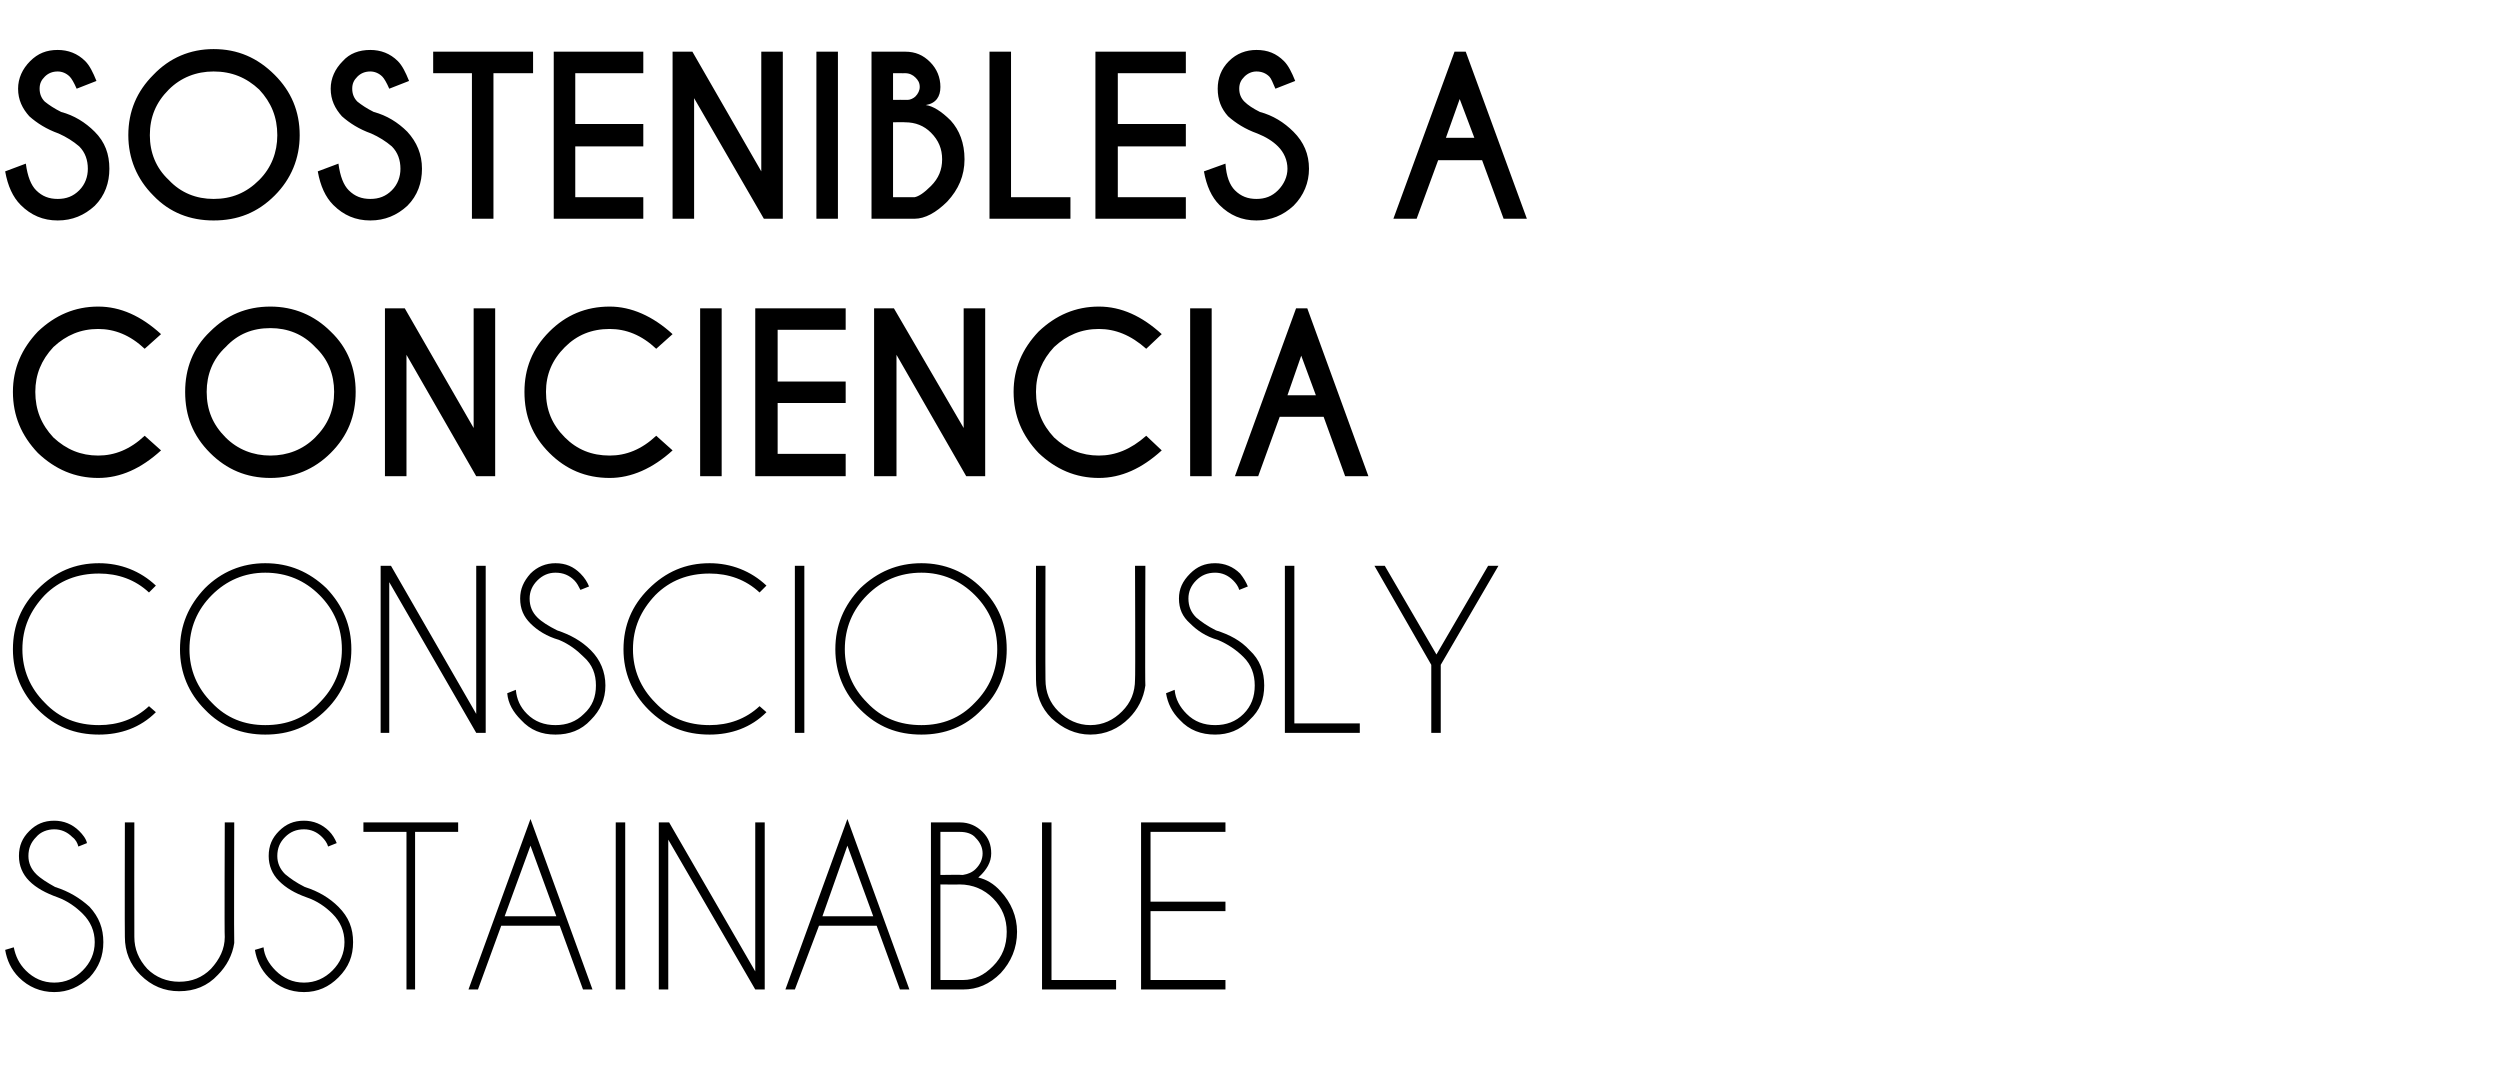
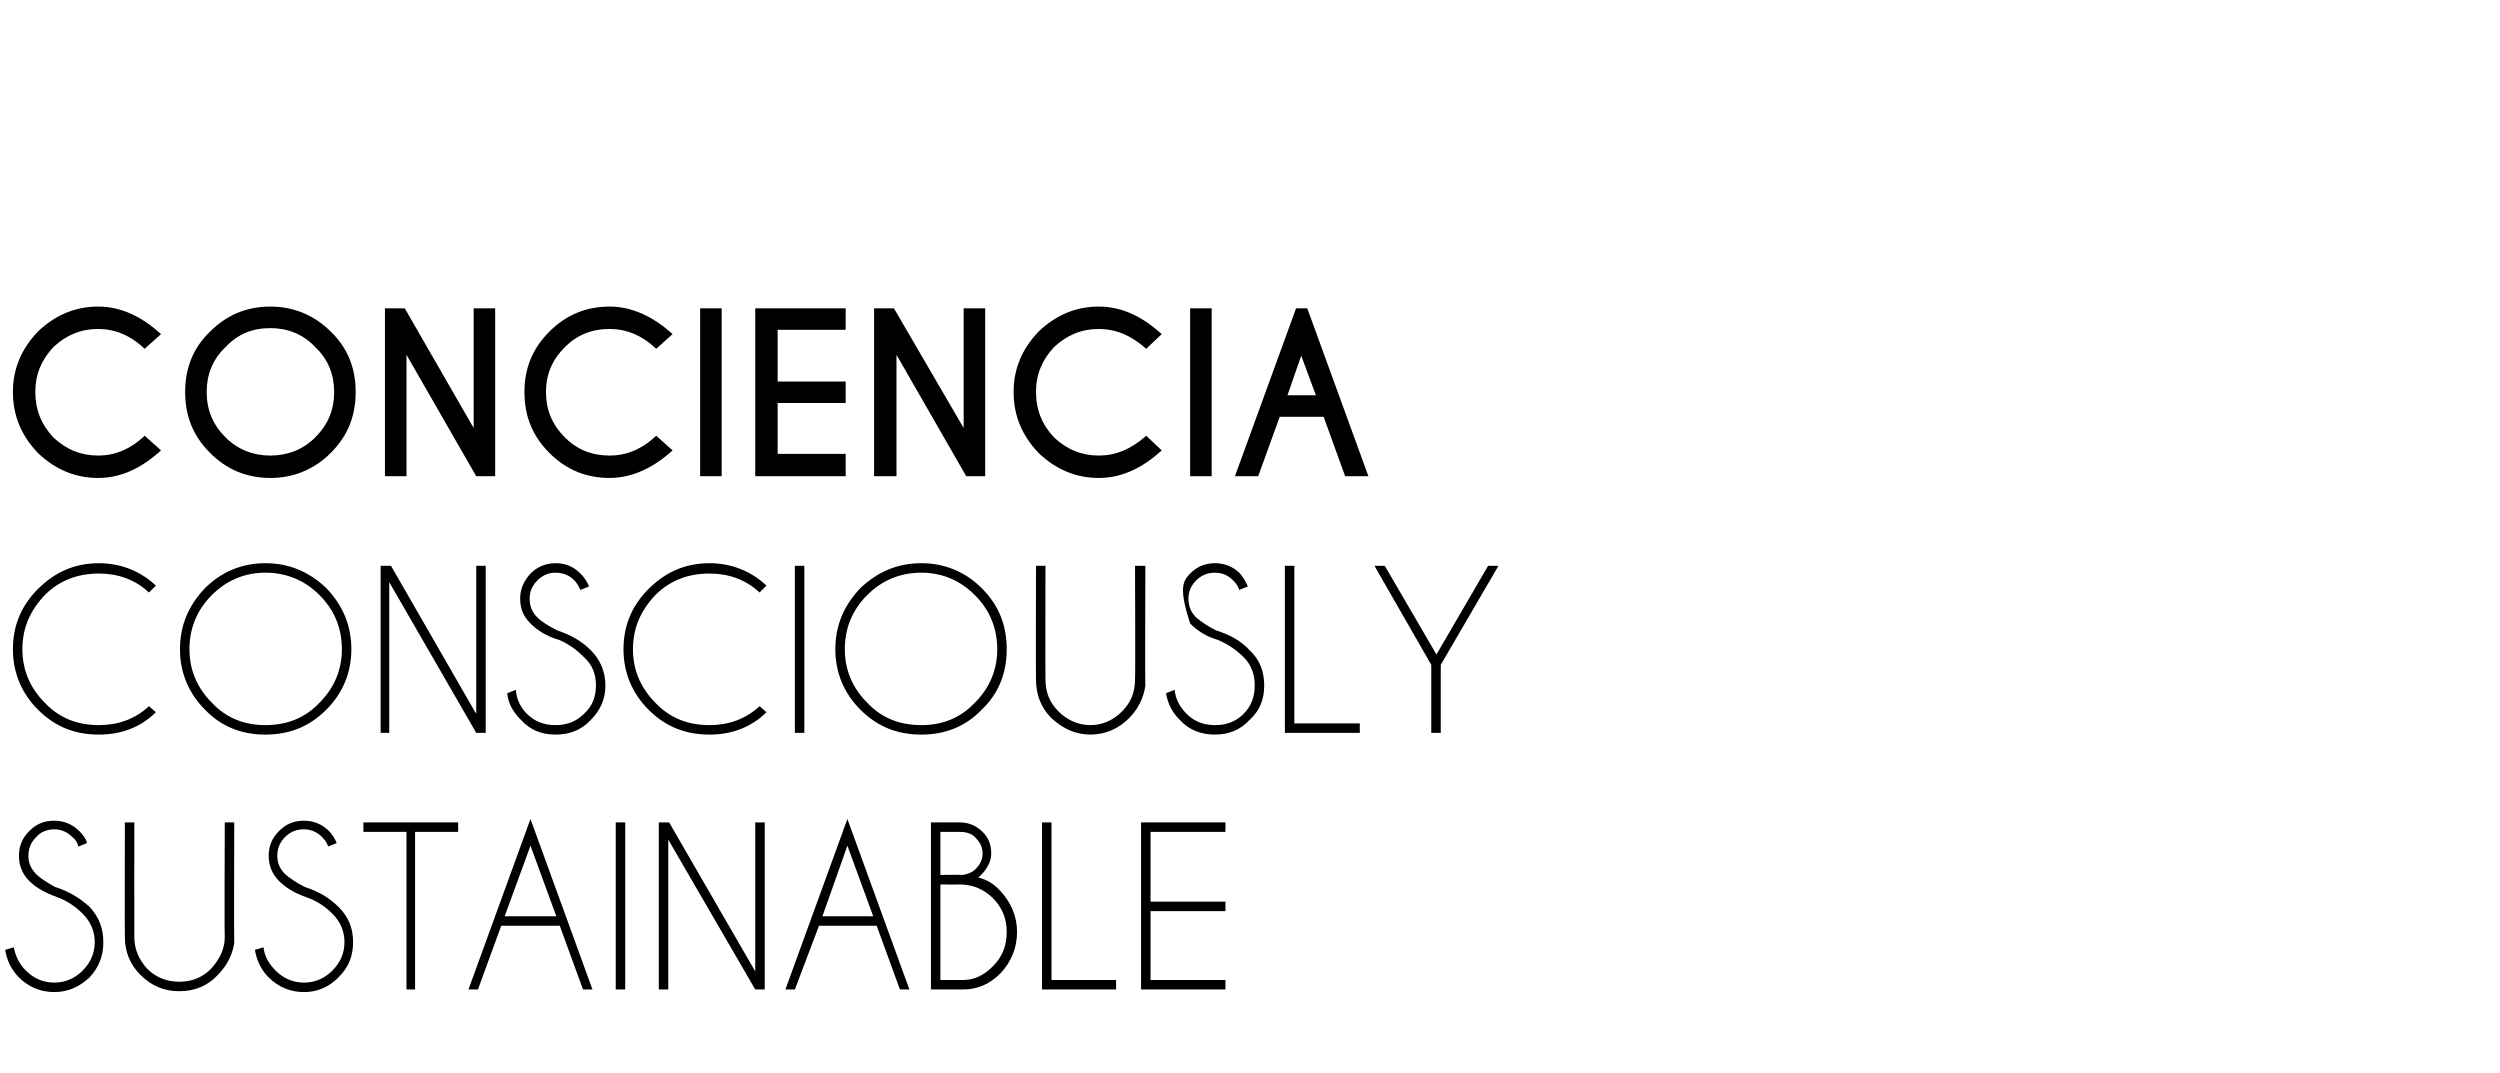
<svg xmlns="http://www.w3.org/2000/svg" version="1.1" width="290.3px" height="124.6px" viewBox="0 -6 290.3 124.6" style="top:-6px">
  <desc>SOSTENIBLES A CONCIENCIA CONSCIOUSLY SUSTAINABLE</desc>
  <defs />
  <g id="Polygon338188">
    <path d="M 9.6 100.1 C 8.8 99.3 7.8 98.6 6.7 98.2 C 5.3 97.7 4.2 97.1 3.4 96.3 C 2.6 95.5 2.2 94.5 2.2 93.4 C 2.2 92.2 2.6 91.3 3.4 90.5 C 4.2 89.7 5.1 89.3 6.3 89.3 C 7.4 89.3 8.4 89.7 9.2 90.5 C 9.6 90.9 10 91.4 10.1 91.9 C 10.1 91.9 9.1 92.3 9.1 92.3 C 9 91.9 8.8 91.5 8.4 91.2 C 7.8 90.6 7.1 90.3 6.3 90.3 C 5.5 90.3 4.7 90.6 4.2 91.2 C 3.6 91.8 3.3 92.5 3.3 93.4 C 3.3 94.2 3.6 94.9 4.2 95.5 C 4.7 96 5.5 96.5 6.4 97 C 8 97.5 9.3 98.3 10.4 99.3 C 11.5 100.5 12 101.8 12 103.4 C 12 105 11.5 106.3 10.4 107.5 C 9.2 108.6 7.9 109.2 6.3 109.2 C 4.7 109.2 3.3 108.6 2.2 107.5 C 1.3 106.6 0.8 105.5 0.6 104.3 C 0.6 104.3 1.6 104 1.6 104 C 1.8 105 2.2 105.9 3 106.7 C 3.9 107.6 5 108.1 6.3 108.1 C 7.6 108.1 8.7 107.6 9.6 106.7 C 10.5 105.8 11 104.7 11 103.4 C 11 102.1 10.5 101 9.6 100.1 C 9.6 100.1 9.6 100.1 9.6 100.1 Z M 26.1 89.5 L 27.2 89.5 C 27.2 89.5 27.16 103.46 27.2 103.5 C 27 104.9 26.3 106.2 25.3 107.2 C 24.1 108.5 22.6 109.1 20.8 109.1 C 19.1 109.1 17.6 108.5 16.3 107.2 C 15.1 106 14.5 104.5 14.5 102.8 C 14.47 102.76 14.5 89.5 14.5 89.5 L 15.6 89.5 C 15.6 89.5 15.58 102.76 15.6 102.8 C 15.6 104.2 16.1 105.4 17.1 106.5 C 18.1 107.5 19.4 108 20.8 108 C 22.3 108 23.5 107.5 24.5 106.5 C 25.5 105.4 26.1 104.2 26.1 102.8 C 26.05 102.76 26.1 89.5 26.1 89.5 Z M 38.6 100.1 C 37.8 99.3 36.8 98.6 35.6 98.2 C 34.2 97.7 33.2 97.1 32.4 96.3 C 31.6 95.5 31.2 94.5 31.2 93.4 C 31.2 92.2 31.6 91.3 32.4 90.5 C 33.2 89.7 34.1 89.3 35.3 89.3 C 36.4 89.3 37.4 89.7 38.2 90.5 C 38.6 90.9 38.9 91.4 39.1 91.9 C 39.1 91.9 38.1 92.3 38.1 92.3 C 38 91.9 37.7 91.5 37.4 91.2 C 36.8 90.6 36.1 90.3 35.3 90.3 C 34.4 90.3 33.7 90.6 33.1 91.2 C 32.5 91.8 32.2 92.5 32.2 93.4 C 32.2 94.2 32.5 94.9 33.1 95.5 C 33.7 96 34.4 96.5 35.4 97 C 37 97.5 38.3 98.3 39.3 99.3 C 40.5 100.5 41 101.8 41 103.4 C 41 105 40.5 106.3 39.3 107.5 C 38.2 108.6 36.9 109.2 35.3 109.2 C 33.7 109.2 32.3 108.6 31.2 107.5 C 30.3 106.6 29.8 105.5 29.6 104.3 C 29.6 104.3 30.6 104 30.6 104 C 30.7 105 31.2 105.9 32 106.7 C 32.9 107.6 34 108.1 35.3 108.1 C 36.6 108.1 37.7 107.6 38.6 106.7 C 39.5 105.8 40 104.7 40 103.4 C 40 102.1 39.5 101 38.6 100.1 C 38.6 100.1 38.6 100.1 38.6 100.1 Z M 48.2 90.6 L 48.2 108.9 L 47.2 108.9 L 47.2 90.6 L 42.2 90.6 L 42.2 89.5 L 53.2 89.5 L 53.2 90.6 L 48.2 90.6 Z M 64.6 100.4 L 61.6 92.2 L 58.6 100.4 L 64.6 100.4 Z M 65 101.5 L 58.2 101.5 L 55.5 108.9 L 54.4 108.9 L 61.6 89.1 L 68.8 108.9 L 67.7 108.9 L 65 101.5 Z M 72.6 89.5 L 72.6 108.9 L 71.5 108.9 L 71.5 89.5 L 72.6 89.5 Z M 76.5 89.5 L 77.7 89.5 L 87.7 106.8 L 87.7 89.5 L 88.8 89.5 L 88.8 108.9 L 87.7 108.9 L 77.6 91.5 L 77.6 108.9 L 76.5 108.9 L 76.5 89.5 Z M 101.4 100.4 L 98.4 92.2 L 95.5 100.4 L 101.4 100.4 Z M 101.8 101.5 L 95.1 101.5 L 92.3 108.9 L 91.2 108.9 L 98.4 89.1 L 105.6 108.9 L 104.5 108.9 L 101.8 101.5 Z M 111.5 89.5 C 112.5 89.5 113.4 89.9 114.1 90.6 C 114.8 91.3 115.1 92.1 115.1 93.1 C 115.1 94.1 114.6 95 113.6 95.9 C 114.5 96.1 115.4 96.6 116.2 97.5 C 117.4 98.8 118.1 100.4 118.1 102.2 C 118.1 104.1 117.4 105.7 116.2 107 C 114.9 108.3 113.5 108.9 111.8 108.9 C 111.83 108.92 111.8 108.9 111.8 108.9 L 108.1 108.9 L 108.1 89.5 C 108.1 89.5 111.52 89.5 111.5 89.5 Z M 109.2 96.7 L 109.2 107.8 L 111.8 107.8 C 111.8 107.8 111.83 107.85 111.8 107.8 C 113.2 107.8 114.3 107.2 115.3 106.2 C 116.4 105.1 116.9 103.8 116.9 102.2 C 116.9 100.7 116.4 99.4 115.3 98.3 C 114.3 97.3 113 96.7 111.4 96.7 C 111.43 96.73 109.2 96.7 109.2 96.7 Z M 109.2 90.6 L 109.2 95.6 C 109.2 95.6 111.79 95.56 111.8 95.6 C 112.4 95.5 112.9 95.3 113.3 94.9 C 113.8 94.4 114.1 93.8 114.1 93.1 C 114.1 92.4 113.8 91.8 113.3 91.3 C 112.9 90.8 112.2 90.6 111.5 90.6 C 111.52 90.6 109.2 90.6 109.2 90.6 Z M 121 108.9 L 121 89.5 L 122.1 89.5 L 122.1 107.8 L 129.6 107.8 L 129.6 108.9 L 121 108.9 Z M 142.3 89.5 L 142.3 90.6 L 133.6 90.6 L 133.6 98.7 L 142.3 98.7 L 142.3 99.8 L 133.6 99.8 L 133.6 107.8 L 142.3 107.8 L 142.3 108.9 L 132.5 108.9 L 132.5 89.5 L 142.3 89.5 Z " stroke="none" fill="#000" />
  </g>
  <g id="Polygon338187">
-     <path d="M 11.5 78.2 C 13.7 78.2 15.7 77.5 17.3 76 C 17.3 76 18.1 76.7 18.1 76.7 C 16.3 78.5 14 79.3 11.5 79.3 C 8.7 79.3 6.4 78.4 4.4 76.4 C 2.5 74.5 1.5 72.1 1.5 69.4 C 1.5 66.6 2.5 64.3 4.4 62.4 C 6.4 60.4 8.7 59.4 11.5 59.4 C 14 59.4 16.3 60.3 18.1 62 C 18.1 62 17.3 62.8 17.3 62.8 C 15.7 61.3 13.7 60.6 11.5 60.6 C 9 60.6 6.9 61.4 5.2 63.1 C 3.5 64.9 2.6 66.9 2.6 69.4 C 2.6 71.8 3.5 73.9 5.2 75.6 C 6.9 77.4 9 78.2 11.5 78.2 C 11.5 78.2 11.5 78.2 11.5 78.2 Z M 30.8 59.4 C 33.6 59.4 35.9 60.4 37.9 62.3 C 39.8 64.3 40.8 66.6 40.8 69.4 C 40.8 72.1 39.8 74.5 37.9 76.4 C 35.9 78.4 33.6 79.3 30.8 79.3 C 28.1 79.3 25.7 78.4 23.8 76.4 C 21.9 74.5 20.9 72.1 20.9 69.4 C 20.9 66.6 21.9 64.3 23.8 62.3 C 25.7 60.4 28.1 59.4 30.8 59.4 C 30.8 59.4 30.8 59.4 30.8 59.4 Z M 30.8 60.5 C 28.4 60.5 26.3 61.4 24.6 63.1 C 22.9 64.8 22 66.9 22 69.4 C 22 71.8 22.9 73.9 24.6 75.6 C 26.3 77.4 28.4 78.2 30.8 78.2 C 33.3 78.2 35.4 77.4 37.1 75.6 C 38.8 73.9 39.7 71.8 39.7 69.4 C 39.7 66.9 38.8 64.8 37.1 63.1 C 35.4 61.4 33.3 60.5 30.8 60.5 Z M 44.2 59.7 L 45.4 59.7 L 55.3 76.9 L 55.3 59.7 L 56.4 59.7 L 56.4 79.1 L 55.3 79.1 L 45.2 61.6 L 45.2 79.1 L 44.2 79.1 L 44.2 59.7 Z M 67.8 70.3 C 67 69.5 66.1 68.8 64.9 68.3 C 63.5 67.9 62.4 67.2 61.6 66.4 C 60.8 65.6 60.4 64.7 60.4 63.5 C 60.4 62.4 60.8 61.5 61.6 60.6 C 62.4 59.8 63.4 59.4 64.5 59.4 C 65.7 59.4 66.6 59.8 67.4 60.6 C 67.9 61.1 68.2 61.6 68.4 62.1 C 68.4 62.1 67.4 62.5 67.4 62.5 C 67.2 62.1 67 61.7 66.7 61.4 C 66.1 60.8 65.4 60.5 64.5 60.5 C 63.7 60.5 63 60.8 62.4 61.4 C 61.8 62 61.5 62.7 61.5 63.5 C 61.5 64.4 61.8 65.1 62.4 65.7 C 62.9 66.2 63.7 66.7 64.7 67.2 C 66.2 67.7 67.5 68.4 68.6 69.5 C 69.7 70.6 70.3 72 70.3 73.6 C 70.3 75.2 69.7 76.5 68.6 77.6 C 67.5 78.8 66.1 79.3 64.5 79.3 C 62.9 79.3 61.6 78.8 60.5 77.6 C 59.6 76.7 59 75.7 58.9 74.5 C 58.9 74.5 59.9 74.1 59.9 74.1 C 60 75.2 60.4 76.1 61.2 76.9 C 62.1 77.8 63.2 78.2 64.5 78.2 C 65.8 78.2 66.9 77.8 67.8 76.9 C 68.8 76 69.2 74.9 69.2 73.6 C 69.2 72.3 68.8 71.2 67.8 70.3 C 67.8 70.3 67.8 70.3 67.8 70.3 Z M 82.4 78.2 C 84.6 78.2 86.6 77.5 88.2 76 C 88.2 76 89 76.7 89 76.7 C 87.2 78.5 84.9 79.3 82.4 79.3 C 79.6 79.3 77.3 78.4 75.3 76.4 C 73.4 74.5 72.4 72.1 72.4 69.4 C 72.4 66.6 73.4 64.3 75.3 62.4 C 77.3 60.4 79.6 59.4 82.4 59.4 C 84.9 59.4 87.2 60.3 89 62 C 89 62 88.2 62.8 88.2 62.8 C 86.6 61.3 84.6 60.6 82.4 60.6 C 79.9 60.6 77.8 61.4 76.1 63.1 C 74.4 64.9 73.5 66.9 73.5 69.4 C 73.5 71.8 74.4 73.9 76.1 75.6 C 77.8 77.4 79.9 78.2 82.4 78.2 C 82.4 78.2 82.4 78.2 82.4 78.2 Z M 93.4 59.7 L 93.4 79.1 L 92.3 79.1 L 92.3 59.7 L 93.4 59.7 Z M 107 59.4 C 109.7 59.4 112.1 60.4 114 62.3 C 116 64.3 116.9 66.6 116.9 69.4 C 116.9 72.1 116 74.5 114 76.4 C 112.1 78.4 109.7 79.3 107 79.3 C 104.2 79.3 101.9 78.4 99.9 76.4 C 98 74.5 97 72.1 97 69.4 C 97 66.6 98 64.3 99.9 62.3 C 101.9 60.4 104.2 59.4 107 59.4 C 107 59.4 107 59.4 107 59.4 Z M 107 60.5 C 104.5 60.5 102.4 61.4 100.7 63.1 C 99 64.8 98.1 66.9 98.1 69.4 C 98.1 71.8 99 73.9 100.7 75.6 C 102.4 77.4 104.5 78.2 107 78.2 C 109.4 78.2 111.5 77.4 113.2 75.6 C 114.9 73.9 115.8 71.8 115.8 69.4 C 115.8 66.9 114.9 64.8 113.2 63.1 C 111.5 61.4 109.4 60.5 107 60.5 Z M 131.8 59.7 L 133 59.7 C 133 59.7 132.95 73.63 133 73.6 C 132.8 75.1 132.1 76.4 131.1 77.4 C 129.9 78.6 128.4 79.3 126.6 79.3 C 124.9 79.3 123.4 78.6 122.1 77.4 C 120.9 76.2 120.3 74.7 120.3 72.9 C 120.27 72.93 120.3 59.7 120.3 59.7 L 121.4 59.7 C 121.4 59.7 121.37 72.93 121.4 72.9 C 121.4 74.4 121.9 75.6 122.9 76.6 C 123.9 77.6 125.2 78.2 126.6 78.2 C 128.1 78.2 129.3 77.6 130.3 76.6 C 131.3 75.6 131.8 74.4 131.8 72.9 C 131.85 72.93 131.8 59.7 131.8 59.7 Z M 144.4 70.3 C 143.6 69.5 142.6 68.8 141.4 68.3 C 140 67.9 139 67.2 138.2 66.4 C 137.3 65.6 136.9 64.7 136.9 63.5 C 136.9 62.4 137.3 61.5 138.2 60.6 C 139 59.8 139.9 59.4 141.1 59.4 C 142.2 59.4 143.2 59.8 144 60.6 C 144.4 61.1 144.7 61.6 144.9 62.1 C 144.9 62.1 143.9 62.5 143.9 62.5 C 143.8 62.1 143.5 61.7 143.2 61.4 C 142.6 60.8 141.9 60.5 141.1 60.5 C 140.2 60.5 139.5 60.8 138.9 61.4 C 138.3 62 138 62.7 138 63.5 C 138 64.4 138.3 65.1 138.9 65.7 C 139.5 66.2 140.2 66.7 141.2 67.2 C 142.8 67.7 144.1 68.4 145.1 69.5 C 146.3 70.6 146.8 72 146.8 73.6 C 146.8 75.2 146.3 76.5 145.1 77.6 C 144 78.8 142.6 79.3 141.1 79.3 C 139.5 79.3 138.1 78.8 137 77.6 C 136.1 76.7 135.6 75.7 135.4 74.5 C 135.4 74.5 136.4 74.1 136.4 74.1 C 136.5 75.2 137 76.1 137.8 76.9 C 138.7 77.8 139.8 78.2 141.1 78.2 C 142.4 78.2 143.5 77.8 144.4 76.9 C 145.3 76 145.7 74.9 145.7 73.6 C 145.7 72.3 145.3 71.2 144.4 70.3 C 144.4 70.3 144.4 70.3 144.4 70.3 Z M 149.2 79.1 L 149.2 59.7 L 150.3 59.7 L 150.3 78 L 157.9 78 L 157.9 79.1 L 149.2 79.1 Z M 166.2 71.2 L 159.6 59.7 L 160.8 59.7 L 166.8 70 L 172.8 59.7 L 174 59.7 L 167.3 71.2 L 167.3 79.1 L 166.2 79.1 L 166.2 71.2 Z " stroke="none" fill="#000" />
+     <path d="M 11.5 78.2 C 13.7 78.2 15.7 77.5 17.3 76 C 17.3 76 18.1 76.7 18.1 76.7 C 16.3 78.5 14 79.3 11.5 79.3 C 8.7 79.3 6.4 78.4 4.4 76.4 C 2.5 74.5 1.5 72.1 1.5 69.4 C 1.5 66.6 2.5 64.3 4.4 62.4 C 6.4 60.4 8.7 59.4 11.5 59.4 C 14 59.4 16.3 60.3 18.1 62 C 18.1 62 17.3 62.8 17.3 62.8 C 15.7 61.3 13.7 60.6 11.5 60.6 C 9 60.6 6.9 61.4 5.2 63.1 C 3.5 64.9 2.6 66.9 2.6 69.4 C 2.6 71.8 3.5 73.9 5.2 75.6 C 6.9 77.4 9 78.2 11.5 78.2 C 11.5 78.2 11.5 78.2 11.5 78.2 Z M 30.8 59.4 C 33.6 59.4 35.9 60.4 37.9 62.3 C 39.8 64.3 40.8 66.6 40.8 69.4 C 40.8 72.1 39.8 74.5 37.9 76.4 C 35.9 78.4 33.6 79.3 30.8 79.3 C 28.1 79.3 25.7 78.4 23.8 76.4 C 21.9 74.5 20.9 72.1 20.9 69.4 C 20.9 66.6 21.9 64.3 23.8 62.3 C 25.7 60.4 28.1 59.4 30.8 59.4 C 30.8 59.4 30.8 59.4 30.8 59.4 Z M 30.8 60.5 C 28.4 60.5 26.3 61.4 24.6 63.1 C 22.9 64.8 22 66.9 22 69.4 C 22 71.8 22.9 73.9 24.6 75.6 C 26.3 77.4 28.4 78.2 30.8 78.2 C 33.3 78.2 35.4 77.4 37.1 75.6 C 38.8 73.9 39.7 71.8 39.7 69.4 C 39.7 66.9 38.8 64.8 37.1 63.1 C 35.4 61.4 33.3 60.5 30.8 60.5 Z M 44.2 59.7 L 45.4 59.7 L 55.3 76.9 L 55.3 59.7 L 56.4 59.7 L 56.4 79.1 L 55.3 79.1 L 45.2 61.6 L 45.2 79.1 L 44.2 79.1 L 44.2 59.7 Z M 67.8 70.3 C 67 69.5 66.1 68.8 64.9 68.3 C 63.5 67.9 62.4 67.2 61.6 66.4 C 60.8 65.6 60.4 64.7 60.4 63.5 C 60.4 62.4 60.8 61.5 61.6 60.6 C 62.4 59.8 63.4 59.4 64.5 59.4 C 65.7 59.4 66.6 59.8 67.4 60.6 C 67.9 61.1 68.2 61.6 68.4 62.1 C 68.4 62.1 67.4 62.5 67.4 62.5 C 67.2 62.1 67 61.7 66.7 61.4 C 66.1 60.8 65.4 60.5 64.5 60.5 C 63.7 60.5 63 60.8 62.4 61.4 C 61.8 62 61.5 62.7 61.5 63.5 C 61.5 64.4 61.8 65.1 62.4 65.7 C 62.9 66.2 63.7 66.7 64.7 67.2 C 66.2 67.7 67.5 68.4 68.6 69.5 C 69.7 70.6 70.3 72 70.3 73.6 C 70.3 75.2 69.7 76.5 68.6 77.6 C 67.5 78.8 66.1 79.3 64.5 79.3 C 62.9 79.3 61.6 78.8 60.5 77.6 C 59.6 76.7 59 75.7 58.9 74.5 C 58.9 74.5 59.9 74.1 59.9 74.1 C 60 75.2 60.4 76.1 61.2 76.9 C 62.1 77.8 63.2 78.2 64.5 78.2 C 65.8 78.2 66.9 77.8 67.8 76.9 C 68.8 76 69.2 74.9 69.2 73.6 C 69.2 72.3 68.8 71.2 67.8 70.3 C 67.8 70.3 67.8 70.3 67.8 70.3 Z M 82.4 78.2 C 84.6 78.2 86.6 77.5 88.2 76 C 88.2 76 89 76.7 89 76.7 C 87.2 78.5 84.9 79.3 82.4 79.3 C 79.6 79.3 77.3 78.4 75.3 76.4 C 73.4 74.5 72.4 72.1 72.4 69.4 C 72.4 66.6 73.4 64.3 75.3 62.4 C 77.3 60.4 79.6 59.4 82.4 59.4 C 84.9 59.4 87.2 60.3 89 62 C 89 62 88.2 62.8 88.2 62.8 C 86.6 61.3 84.6 60.6 82.4 60.6 C 79.9 60.6 77.8 61.4 76.1 63.1 C 74.4 64.9 73.5 66.9 73.5 69.4 C 73.5 71.8 74.4 73.9 76.1 75.6 C 77.8 77.4 79.9 78.2 82.4 78.2 C 82.4 78.2 82.4 78.2 82.4 78.2 Z M 93.4 59.7 L 93.4 79.1 L 92.3 79.1 L 92.3 59.7 L 93.4 59.7 Z M 107 59.4 C 109.7 59.4 112.1 60.4 114 62.3 C 116 64.3 116.9 66.6 116.9 69.4 C 116.9 72.1 116 74.5 114 76.4 C 112.1 78.4 109.7 79.3 107 79.3 C 104.2 79.3 101.9 78.4 99.9 76.4 C 98 74.5 97 72.1 97 69.4 C 97 66.6 98 64.3 99.9 62.3 C 101.9 60.4 104.2 59.4 107 59.4 C 107 59.4 107 59.4 107 59.4 Z M 107 60.5 C 104.5 60.5 102.4 61.4 100.7 63.1 C 99 64.8 98.1 66.9 98.1 69.4 C 98.1 71.8 99 73.9 100.7 75.6 C 102.4 77.4 104.5 78.2 107 78.2 C 109.4 78.2 111.5 77.4 113.2 75.6 C 114.9 73.9 115.8 71.8 115.8 69.4 C 115.8 66.9 114.9 64.8 113.2 63.1 C 111.5 61.4 109.4 60.5 107 60.5 Z M 131.8 59.7 L 133 59.7 C 133 59.7 132.95 73.63 133 73.6 C 132.8 75.1 132.1 76.4 131.1 77.4 C 129.9 78.6 128.4 79.3 126.6 79.3 C 124.9 79.3 123.4 78.6 122.1 77.4 C 120.9 76.2 120.3 74.7 120.3 72.9 C 120.27 72.93 120.3 59.7 120.3 59.7 L 121.4 59.7 C 121.4 59.7 121.37 72.93 121.4 72.9 C 121.4 74.4 121.9 75.6 122.9 76.6 C 123.9 77.6 125.2 78.2 126.6 78.2 C 128.1 78.2 129.3 77.6 130.3 76.6 C 131.3 75.6 131.8 74.4 131.8 72.9 C 131.85 72.93 131.8 59.7 131.8 59.7 Z M 144.4 70.3 C 143.6 69.5 142.6 68.8 141.4 68.3 C 140 67.9 139 67.2 138.2 66.4 C 136.9 62.4 137.3 61.5 138.2 60.6 C 139 59.8 139.9 59.4 141.1 59.4 C 142.2 59.4 143.2 59.8 144 60.6 C 144.4 61.1 144.7 61.6 144.9 62.1 C 144.9 62.1 143.9 62.5 143.9 62.5 C 143.8 62.1 143.5 61.7 143.2 61.4 C 142.6 60.8 141.9 60.5 141.1 60.5 C 140.2 60.5 139.5 60.8 138.9 61.4 C 138.3 62 138 62.7 138 63.5 C 138 64.4 138.3 65.1 138.9 65.7 C 139.5 66.2 140.2 66.7 141.2 67.2 C 142.8 67.7 144.1 68.4 145.1 69.5 C 146.3 70.6 146.8 72 146.8 73.6 C 146.8 75.2 146.3 76.5 145.1 77.6 C 144 78.8 142.6 79.3 141.1 79.3 C 139.5 79.3 138.1 78.8 137 77.6 C 136.1 76.7 135.6 75.7 135.4 74.5 C 135.4 74.5 136.4 74.1 136.4 74.1 C 136.5 75.2 137 76.1 137.8 76.9 C 138.7 77.8 139.8 78.2 141.1 78.2 C 142.4 78.2 143.5 77.8 144.4 76.9 C 145.3 76 145.7 74.9 145.7 73.6 C 145.7 72.3 145.3 71.2 144.4 70.3 C 144.4 70.3 144.4 70.3 144.4 70.3 Z M 149.2 79.1 L 149.2 59.7 L 150.3 59.7 L 150.3 78 L 157.9 78 L 157.9 79.1 L 149.2 79.1 Z M 166.2 71.2 L 159.6 59.7 L 160.8 59.7 L 166.8 70 L 172.8 59.7 L 174 59.7 L 167.3 71.2 L 167.3 79.1 L 166.2 79.1 L 166.2 71.2 Z " stroke="none" fill="#000" />
  </g>
  <g id="Polygon338186">
    <path d="M 11.4 46.9 C 13.3 46.9 15.1 46.2 16.8 44.6 C 16.8 44.6 18.7 46.3 18.7 46.3 C 16.4 48.4 14 49.5 11.4 49.5 C 8.7 49.5 6.4 48.5 4.4 46.6 C 2.5 44.6 1.5 42.3 1.5 39.5 C 1.5 36.8 2.5 34.5 4.4 32.5 C 6.4 30.6 8.7 29.6 11.4 29.6 C 14 29.6 16.4 30.7 18.7 32.8 C 18.7 32.8 16.8 34.5 16.8 34.5 C 15.1 32.9 13.3 32.2 11.4 32.2 C 9.4 32.2 7.7 32.9 6.2 34.3 C 4.8 35.8 4.1 37.5 4.1 39.5 C 4.1 41.6 4.8 43.3 6.2 44.8 C 7.7 46.2 9.4 46.9 11.4 46.9 C 11.4 46.9 11.4 46.9 11.4 46.9 Z M 31.4 29.6 C 34.1 29.6 36.5 30.6 38.4 32.5 C 40.4 34.4 41.3 36.8 41.3 39.5 C 41.3 42.3 40.4 44.6 38.4 46.6 C 36.5 48.5 34.1 49.5 31.4 49.5 C 28.6 49.5 26.3 48.5 24.4 46.6 C 22.4 44.6 21.5 42.3 21.5 39.5 C 21.5 36.8 22.4 34.4 24.4 32.5 C 26.3 30.6 28.6 29.6 31.4 29.6 C 31.4 29.6 31.4 29.6 31.4 29.6 Z M 31.4 32.1 C 29.3 32.1 27.6 32.8 26.2 34.3 C 24.7 35.7 24 37.5 24 39.5 C 24 41.6 24.7 43.3 26.2 44.8 C 27.6 46.2 29.4 46.9 31.4 46.9 C 33.4 46.9 35.2 46.2 36.6 44.8 C 38.1 43.3 38.8 41.6 38.8 39.5 C 38.8 37.5 38.1 35.7 36.6 34.3 C 35.2 32.8 33.4 32.1 31.4 32.1 Z M 44.7 29.8 L 47 29.8 L 55 43.7 L 55 29.8 L 57.5 29.8 L 57.5 49.3 L 55.3 49.3 L 47.2 35.2 L 47.2 49.3 L 44.7 49.3 L 44.7 29.8 Z M 70.8 46.9 C 72.7 46.9 74.5 46.2 76.2 44.6 C 76.2 44.6 78.1 46.3 78.1 46.3 C 75.8 48.4 73.3 49.5 70.8 49.5 C 68 49.5 65.7 48.5 63.8 46.6 C 61.8 44.6 60.9 42.3 60.9 39.5 C 60.9 36.8 61.8 34.5 63.8 32.5 C 65.7 30.6 68 29.6 70.8 29.6 C 73.3 29.6 75.8 30.7 78.1 32.8 C 78.1 32.8 76.2 34.5 76.2 34.5 C 74.5 32.9 72.7 32.2 70.8 32.2 C 68.7 32.2 67 32.9 65.6 34.3 C 64.1 35.8 63.4 37.5 63.4 39.5 C 63.4 41.6 64.1 43.3 65.6 44.8 C 67 46.2 68.7 46.9 70.8 46.9 C 70.8 46.9 70.8 46.9 70.8 46.9 Z M 83.8 29.8 L 83.8 49.3 L 81.3 49.3 L 81.3 29.8 L 83.8 29.8 Z M 98.2 29.8 L 98.2 32.3 L 90.3 32.3 L 90.3 38.3 L 98.2 38.3 L 98.2 40.8 L 90.3 40.8 L 90.3 46.7 L 98.2 46.7 L 98.2 49.3 L 87.7 49.3 L 87.7 29.8 L 98.2 29.8 Z M 101.5 29.8 L 103.8 29.8 L 111.9 43.7 L 111.9 29.8 L 114.4 29.8 L 114.4 49.3 L 112.2 49.3 L 104.1 35.2 L 104.1 49.3 L 101.5 49.3 L 101.5 29.8 Z M 127.6 46.9 C 129.5 46.9 131.3 46.2 133.1 44.6 C 133.1 44.6 134.9 46.3 134.9 46.3 C 132.6 48.4 130.2 49.5 127.6 49.5 C 124.9 49.5 122.6 48.5 120.6 46.6 C 118.7 44.6 117.7 42.3 117.7 39.5 C 117.7 36.8 118.7 34.5 120.6 32.5 C 122.6 30.6 124.9 29.6 127.6 29.6 C 130.2 29.6 132.6 30.7 134.9 32.8 C 134.9 32.8 133.1 34.5 133.1 34.5 C 131.3 32.9 129.5 32.2 127.6 32.2 C 125.6 32.2 123.9 32.9 122.4 34.3 C 121 35.8 120.3 37.5 120.3 39.5 C 120.3 41.6 121 43.3 122.4 44.8 C 123.9 46.2 125.6 46.9 127.6 46.9 C 127.6 46.9 127.6 46.9 127.6 46.9 Z M 140.7 29.8 L 140.7 49.3 L 138.2 49.3 L 138.2 29.8 L 140.7 29.8 Z M 152.8 39.9 L 151.1 35.3 L 149.5 39.9 L 152.8 39.9 Z M 151.8 29.8 L 158.9 49.3 L 156.2 49.3 L 153.7 42.4 L 148.6 42.4 L 146.1 49.3 L 143.4 49.3 L 150.5 29.8 L 151.8 29.8 Z " stroke="none" fill="#000" />
  </g>
  <g id="Polygon338185">
-     <path d="M 9.2 11 C 8.5 10.4 7.7 9.9 6.8 9.5 C 5.4 9 4.3 8.3 3.4 7.5 C 2.6 6.6 2.1 5.6 2.1 4.3 C 2.1 3.1 2.6 2 3.5 1.1 C 4.4 0.2 5.4 -0.2 6.7 -0.2 C 7.9 -0.2 9 0.2 9.9 1.1 C 10.4 1.6 10.8 2.4 11.2 3.4 C 11.2 3.4 8.9 4.3 8.9 4.3 C 8.6 3.6 8.3 3.1 8.1 2.9 C 7.7 2.5 7.2 2.3 6.7 2.3 C 6.1 2.3 5.6 2.5 5.2 2.9 C 4.8 3.3 4.6 3.7 4.6 4.3 C 4.6 4.9 4.8 5.4 5.2 5.8 C 5.7 6.2 6.3 6.6 7.1 7 C 8.6 7.4 9.9 8.2 11 9.3 C 12.2 10.5 12.7 11.9 12.7 13.6 C 12.7 15.2 12.2 16.7 11 17.9 C 9.8 19 8.4 19.6 6.7 19.6 C 5 19.6 3.6 19 2.4 17.8 C 1.5 16.9 0.9 15.6 0.6 13.9 C 0.6 13.9 3 13 3 13 C 3.2 14.5 3.6 15.5 4.2 16.1 C 4.9 16.8 5.7 17.1 6.7 17.1 C 7.7 17.1 8.5 16.8 9.2 16.1 C 9.9 15.4 10.2 14.5 10.2 13.6 C 10.2 12.6 9.9 11.7 9.2 11 C 9.2 11 9.2 11 9.2 11 Z M 24.8 -0.3 C 27.6 -0.3 29.9 0.7 31.9 2.7 C 33.8 4.6 34.8 6.9 34.8 9.7 C 34.8 12.4 33.8 14.8 31.9 16.7 C 29.9 18.7 27.6 19.6 24.8 19.6 C 22.1 19.6 19.7 18.7 17.8 16.7 C 15.9 14.8 14.9 12.4 14.9 9.7 C 14.9 6.9 15.9 4.6 17.8 2.7 C 19.7 0.7 22.1 -0.3 24.8 -0.3 C 24.8 -0.3 24.8 -0.3 24.8 -0.3 Z M 24.8 2.3 C 22.8 2.3 21 3 19.6 4.4 C 18.1 5.9 17.4 7.6 17.4 9.7 C 17.4 11.7 18.1 13.5 19.6 14.9 C 21 16.4 22.8 17.1 24.8 17.1 C 26.9 17.1 28.6 16.4 30.1 14.9 C 31.5 13.5 32.2 11.7 32.2 9.7 C 32.2 7.6 31.5 5.9 30.1 4.4 C 28.6 3 26.9 2.3 24.8 2.3 Z M 45.5 11 C 44.8 10.4 44 9.9 43.1 9.5 C 41.7 9 40.6 8.3 39.7 7.5 C 38.9 6.6 38.4 5.6 38.4 4.3 C 38.4 3.1 38.9 2 39.8 1.1 C 40.6 0.2 41.7 -0.2 43 -0.2 C 44.2 -0.2 45.3 0.2 46.2 1.1 C 46.7 1.6 47.1 2.4 47.5 3.4 C 47.5 3.4 45.2 4.3 45.2 4.3 C 44.9 3.6 44.6 3.1 44.4 2.9 C 44 2.5 43.5 2.3 43 2.3 C 42.4 2.3 41.9 2.5 41.5 2.9 C 41.1 3.3 40.9 3.7 40.9 4.3 C 40.9 4.9 41.1 5.4 41.5 5.8 C 42 6.2 42.6 6.6 43.4 7 C 44.9 7.4 46.2 8.2 47.3 9.3 C 48.4 10.5 49 11.9 49 13.6 C 49 15.2 48.5 16.7 47.3 17.9 C 46.1 19 44.7 19.6 43 19.6 C 41.3 19.6 39.9 19 38.7 17.8 C 37.8 16.9 37.2 15.6 36.9 13.9 C 36.9 13.9 39.3 13 39.3 13 C 39.5 14.5 39.9 15.5 40.5 16.1 C 41.2 16.8 42 17.1 43 17.1 C 44 17.1 44.8 16.8 45.5 16.1 C 46.2 15.4 46.5 14.5 46.5 13.6 C 46.5 12.6 46.2 11.7 45.5 11 C 45.5 11 45.5 11 45.5 11 Z M 57.3 2.5 L 57.3 19.4 L 54.8 19.4 L 54.8 2.5 L 50.3 2.5 L 50.3 0 L 61.9 0 L 61.9 2.5 L 57.3 2.5 Z M 74.7 0 L 74.7 2.5 L 66.8 2.5 L 66.8 8.4 L 74.7 8.4 L 74.7 11 L 66.8 11 L 66.8 16.9 L 74.7 16.9 L 74.7 19.4 L 64.3 19.4 L 64.3 0 L 74.7 0 Z M 78.1 0 L 80.4 0 L 88.4 13.9 L 88.4 0 L 90.9 0 L 90.9 19.4 L 88.7 19.4 L 80.6 5.4 L 80.6 19.4 L 78.1 19.4 L 78.1 0 Z M 97.3 0 L 97.3 19.4 L 94.8 19.4 L 94.8 0 L 97.3 0 Z M 105.1 0 C 106.3 0 107.2 0.4 108 1.2 C 108.8 2 109.2 3 109.2 4.1 C 109.2 5.2 108.7 6 107.5 6.2 C 108.3 6.3 109.3 6.9 110.4 8 C 111.4 9.1 112 10.6 112 12.5 C 112 14.4 111.3 16 110 17.4 C 108.7 18.7 107.4 19.4 106.2 19.4 C 106.19 19.4 106.2 19.4 106.2 19.4 L 101.2 19.4 L 101.2 0 C 101.2 0 105.14 0 105.1 0 Z M 103.7 8.2 L 103.7 16.9 L 106.2 16.9 C 106.2 16.9 106.19 16.86 106.2 16.9 C 106.7 16.8 107.3 16.4 108.1 15.6 C 109 14.7 109.4 13.7 109.4 12.5 C 109.4 11.3 109 10.3 108.1 9.4 C 107.3 8.6 106.3 8.2 105.1 8.2 C 105.07 8.17 103.7 8.2 103.7 8.2 Z M 103.7 2.5 L 103.7 5.6 C 103.7 5.6 105.36 5.58 105.4 5.6 C 105.7 5.6 106.1 5.4 106.3 5.2 C 106.6 4.9 106.8 4.5 106.8 4.1 C 106.8 3.6 106.6 3.3 106.3 3 C 106 2.7 105.6 2.5 105.1 2.5 C 105.14 2.51 103.7 2.5 103.7 2.5 Z M 114.9 19.4 L 114.9 0 L 117.4 0 L 117.4 16.9 L 124.3 16.9 L 124.3 19.4 L 114.9 19.4 Z M 137.7 0 L 137.7 2.5 L 129.8 2.5 L 129.8 8.4 L 137.7 8.4 L 137.7 11 L 129.8 11 L 129.8 16.9 L 137.7 16.9 L 137.7 19.4 L 127.2 19.4 L 127.2 0 L 137.7 0 Z M 148.4 11 C 147.8 10.4 147 9.9 146 9.5 C 144.6 9 143.5 8.3 142.6 7.5 C 141.8 6.6 141.4 5.6 141.4 4.3 C 141.4 3.1 141.8 2 142.7 1.1 C 143.6 0.2 144.7 -0.2 145.9 -0.2 C 147.2 -0.2 148.2 0.2 149.1 1.1 C 149.6 1.6 150 2.4 150.4 3.4 C 150.4 3.4 148.1 4.3 148.1 4.3 C 147.8 3.6 147.6 3.1 147.4 2.9 C 147 2.5 146.5 2.3 145.9 2.3 C 145.4 2.3 144.9 2.5 144.5 2.9 C 144.1 3.3 143.9 3.7 143.9 4.3 C 143.9 4.9 144.1 5.4 144.5 5.8 C 144.9 6.2 145.5 6.6 146.3 7 C 147.8 7.4 149.1 8.2 150.2 9.3 C 151.4 10.5 152 11.9 152 13.6 C 152 15.2 151.4 16.7 150.2 17.9 C 149 19 147.6 19.6 145.9 19.6 C 144.2 19.6 142.8 19 141.6 17.8 C 140.7 16.9 140.1 15.6 139.8 13.9 C 139.8 13.9 142.3 13 142.3 13 C 142.4 14.5 142.8 15.5 143.4 16.1 C 144.1 16.8 144.9 17.1 145.9 17.1 C 146.9 17.1 147.7 16.8 148.4 16.1 C 149.1 15.4 149.5 14.5 149.5 13.6 C 149.5 12.6 149.1 11.7 148.4 11 C 148.4 11 148.4 11 148.4 11 Z M 171.2 10 L 169.5 5.5 L 167.9 10 L 171.2 10 Z M 170.2 0 L 177.3 19.4 L 174.6 19.4 L 172.1 12.6 L 167 12.6 L 164.5 19.4 L 161.8 19.4 L 168.9 0 L 170.2 0 Z " stroke="none" fill="#000" />
-   </g>
+     </g>
</svg>